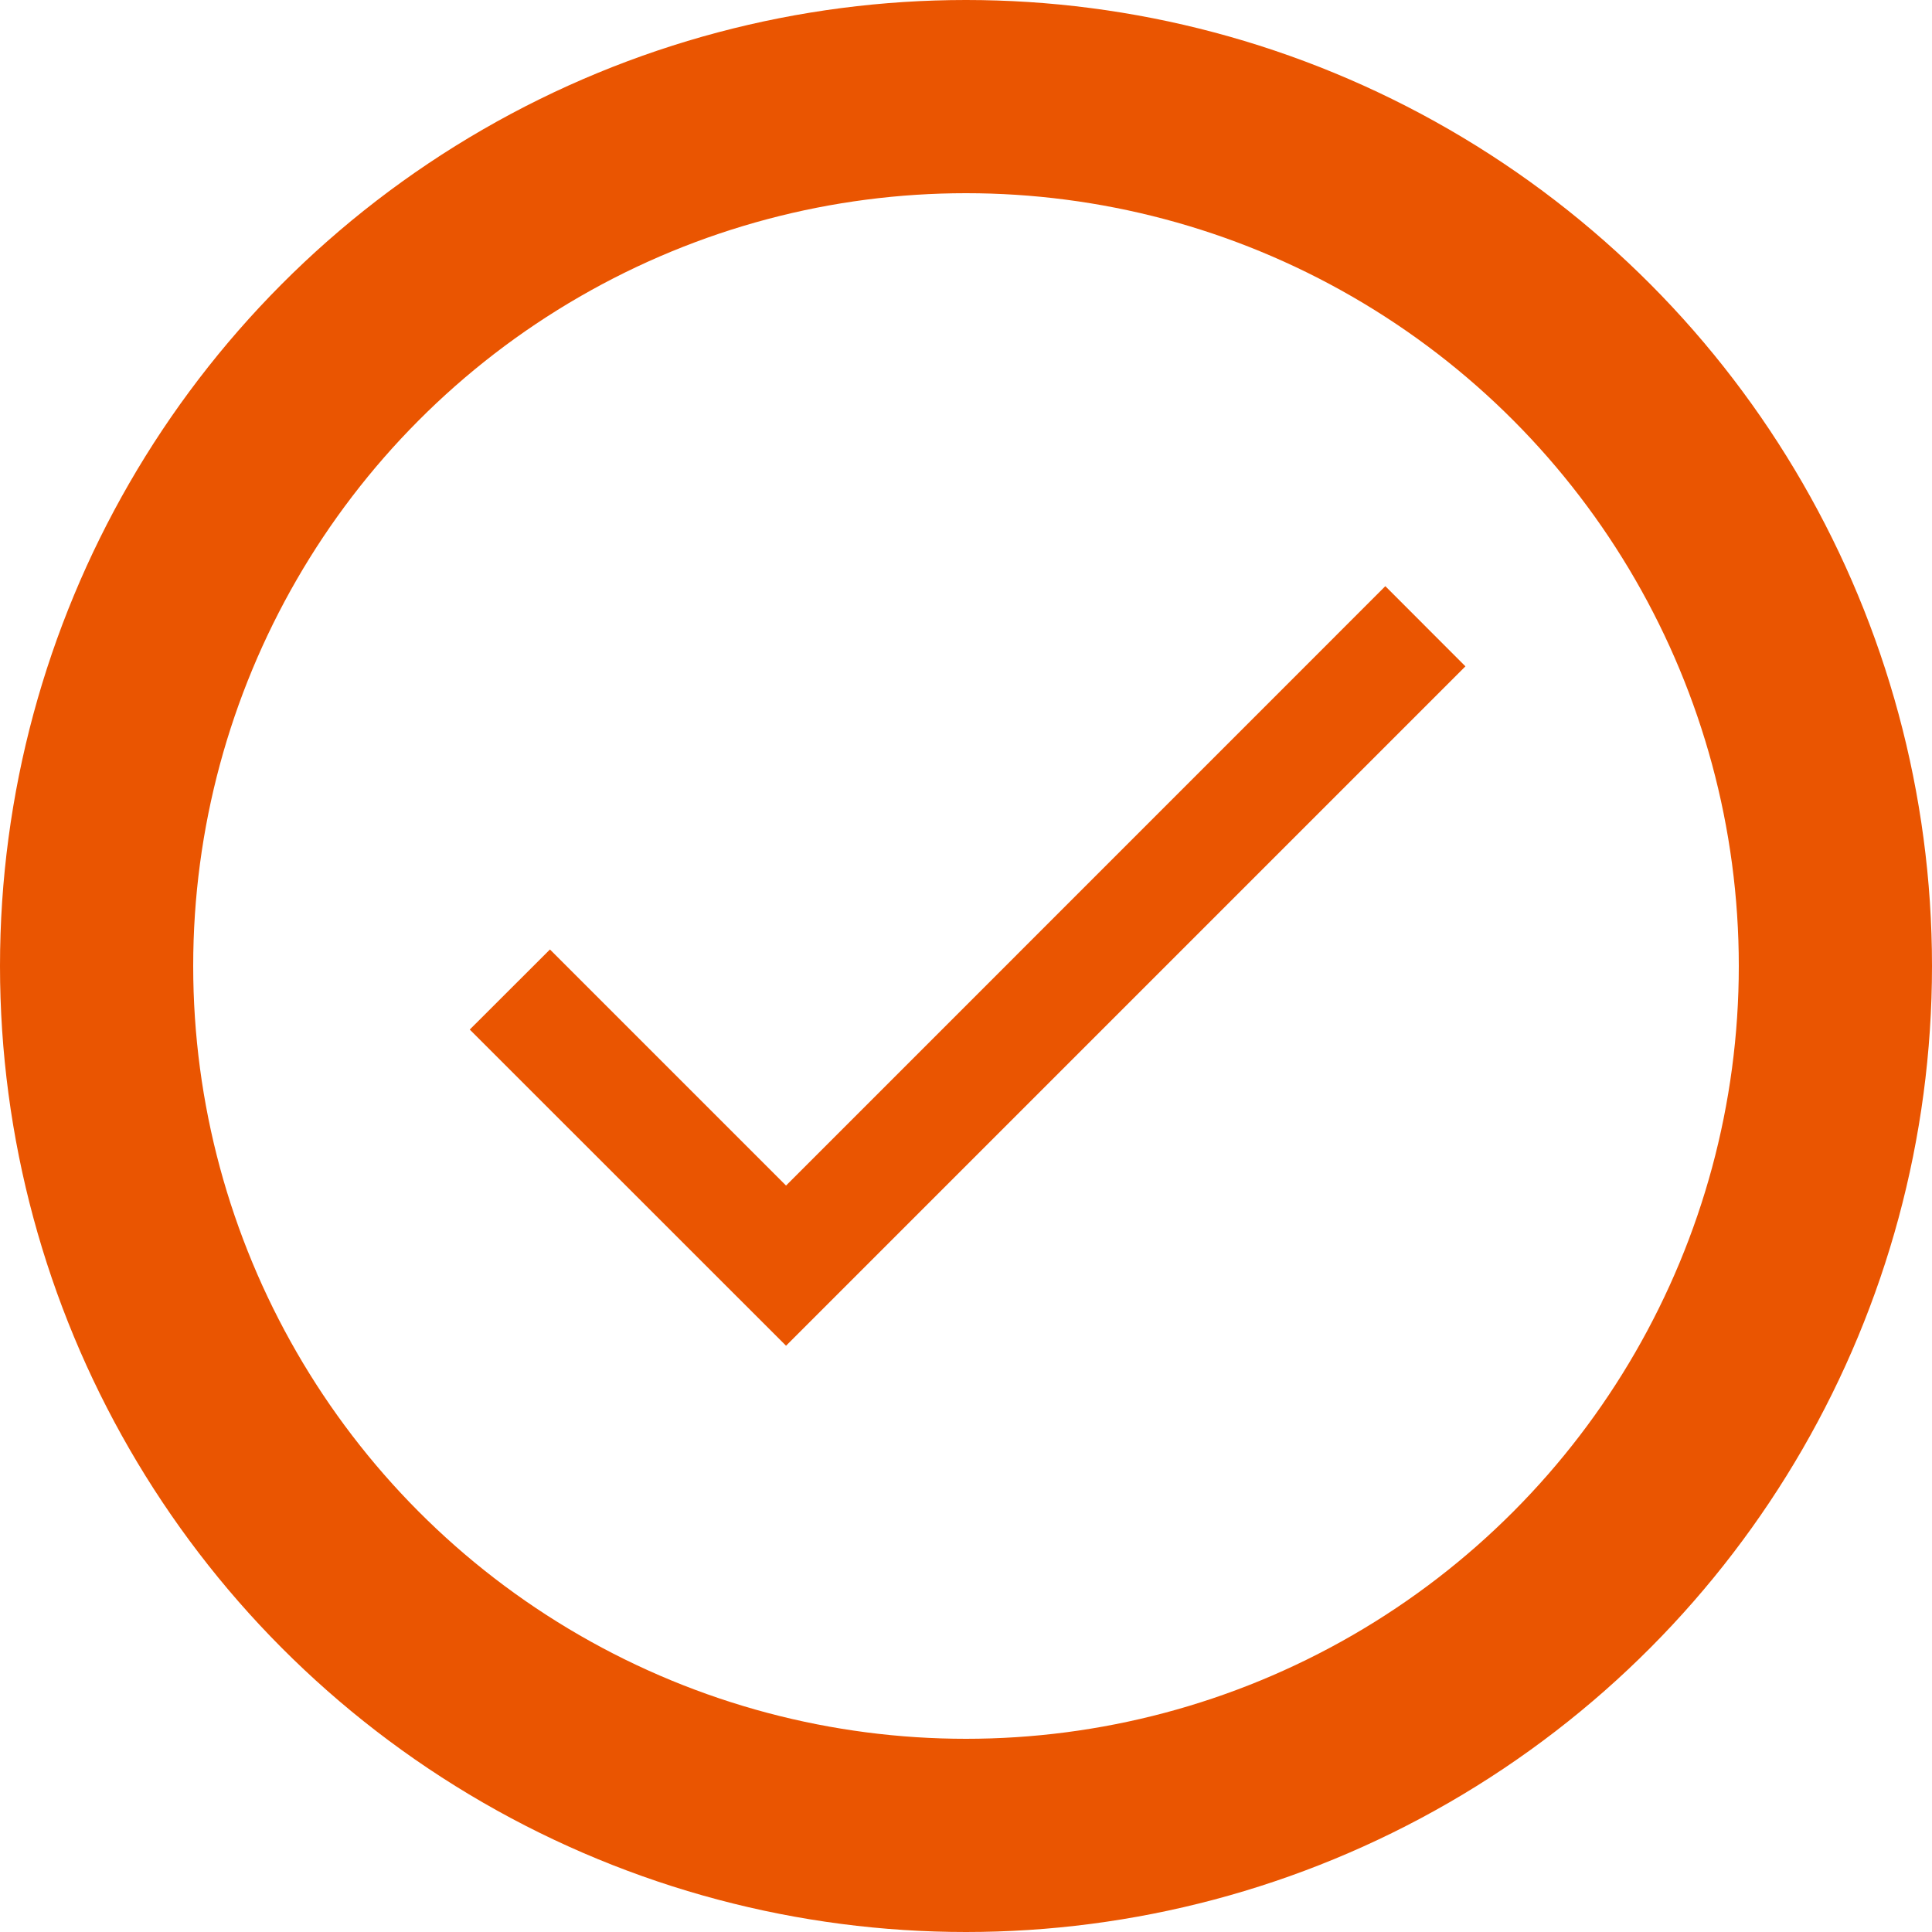
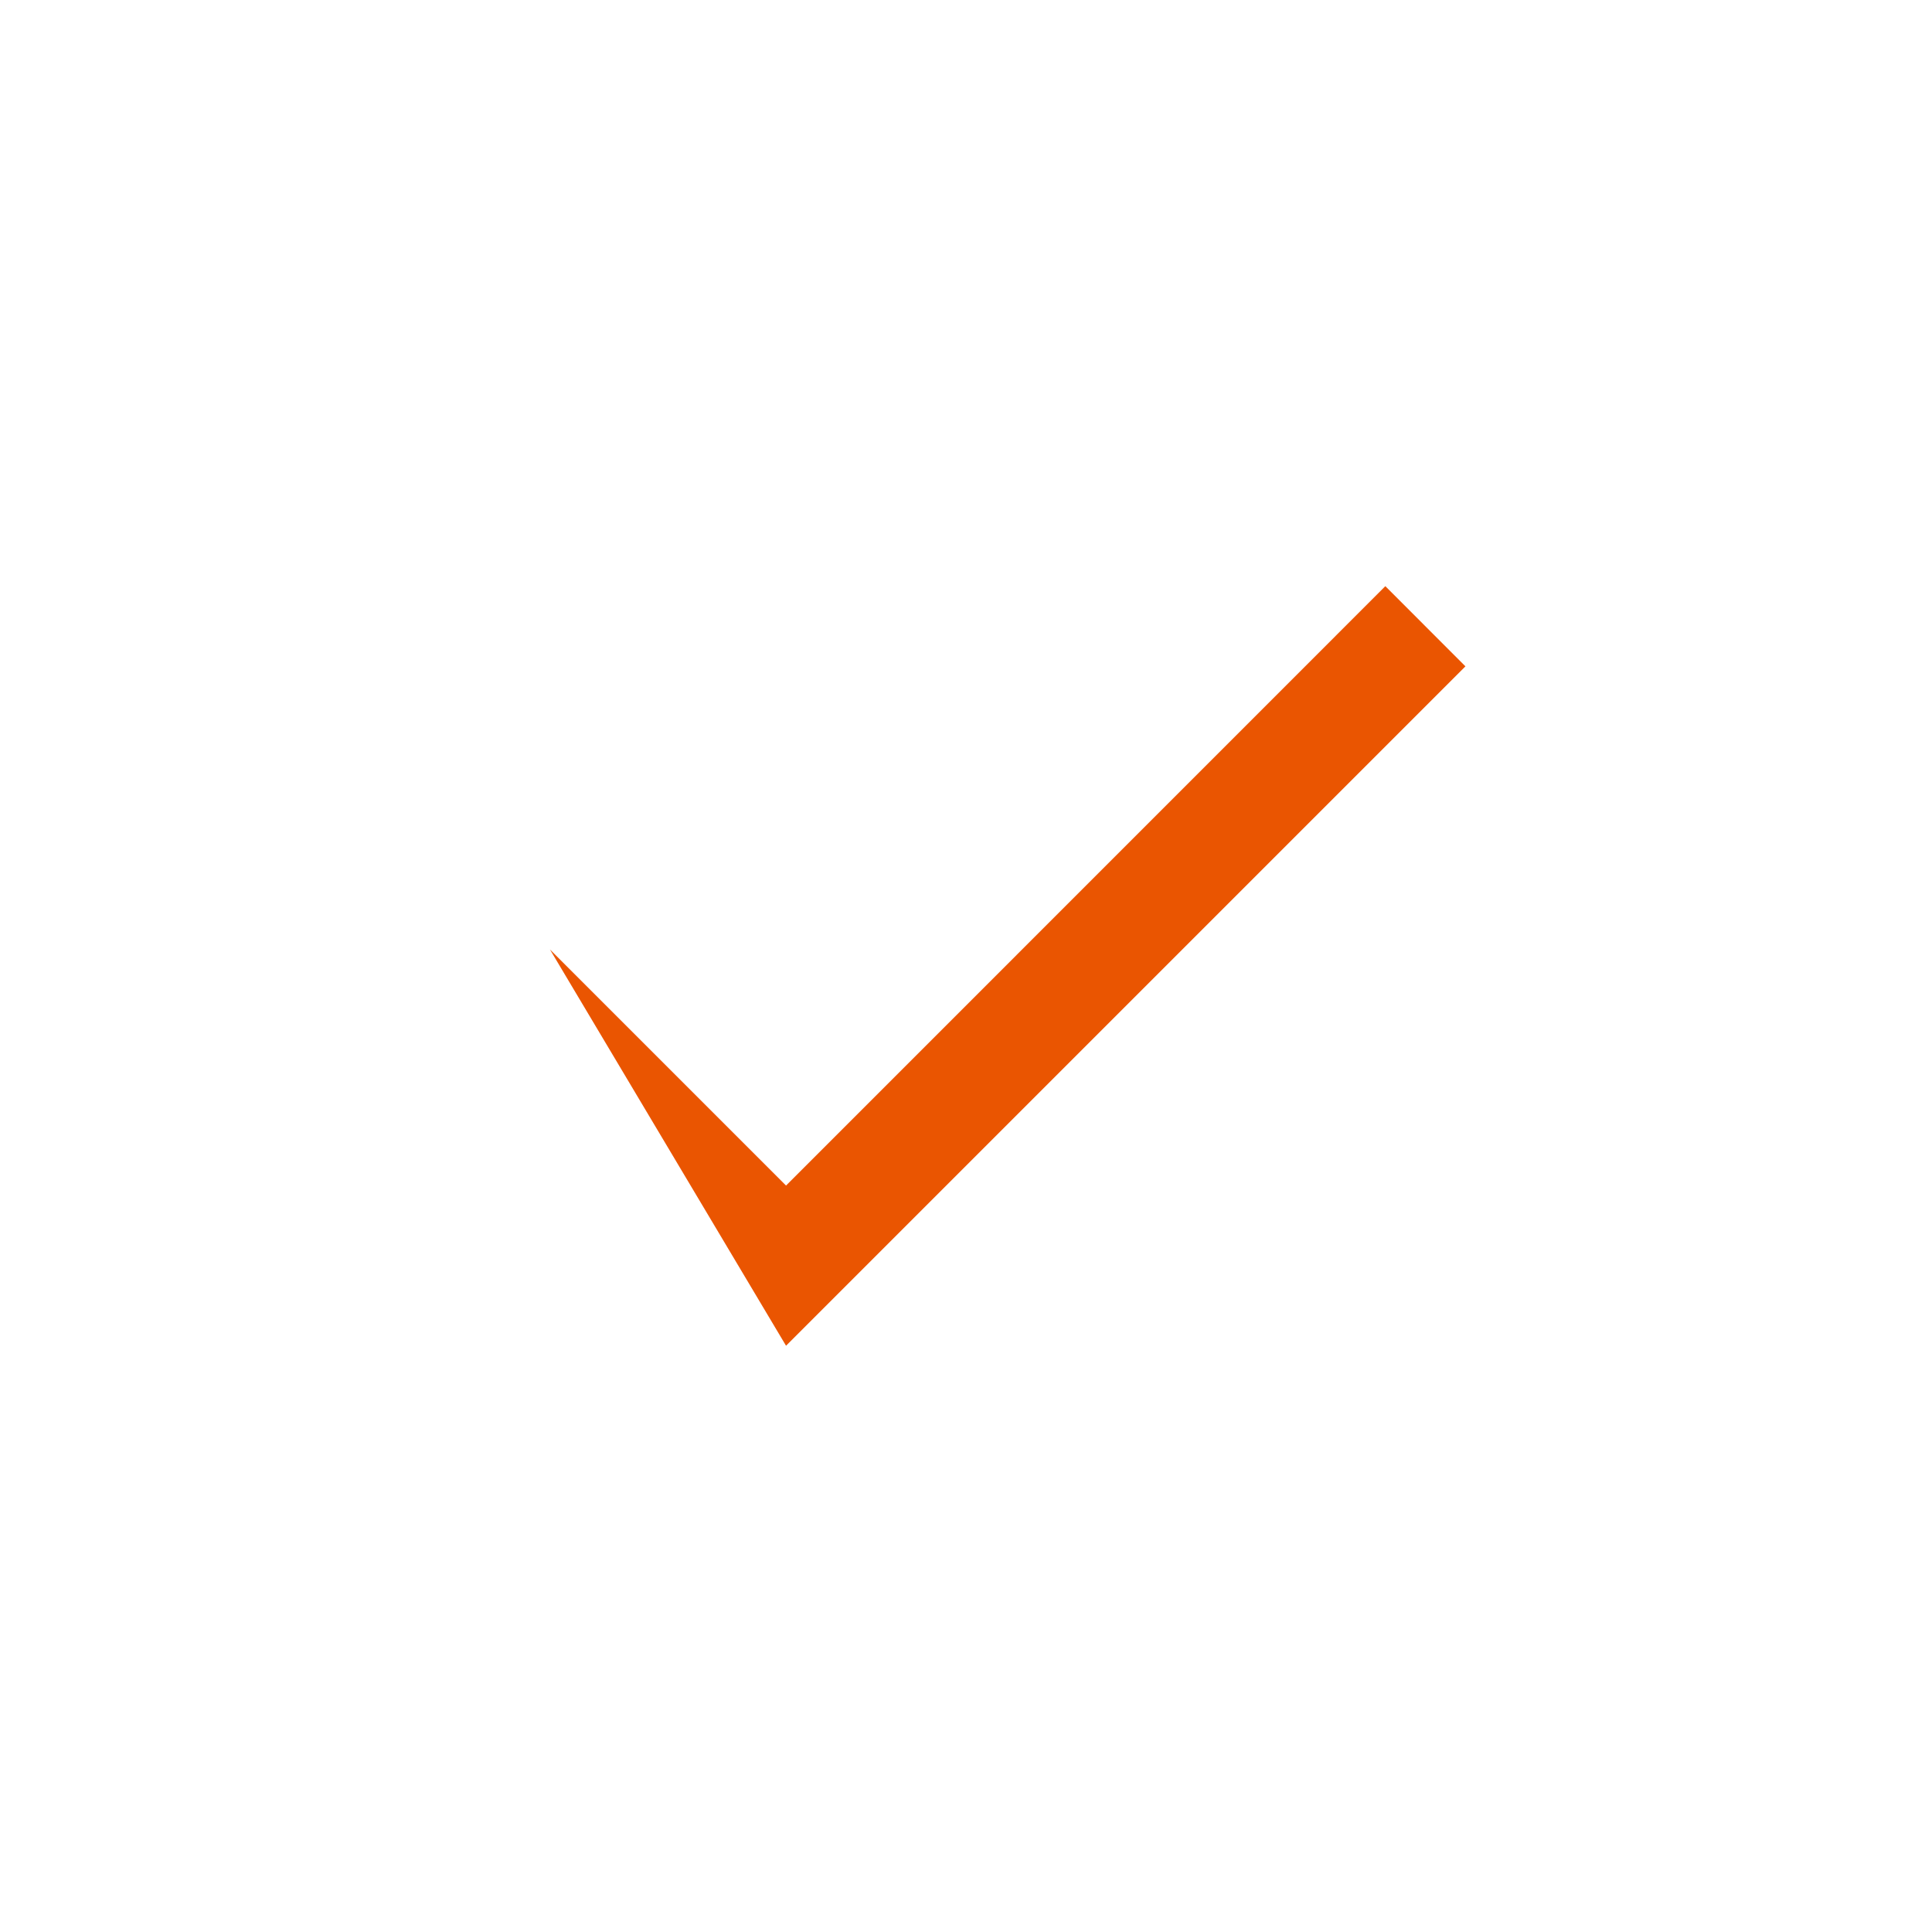
<svg xmlns="http://www.w3.org/2000/svg" width="20" height="20" viewBox="0 0 20 20" fill="none">
-   <circle cx="10" cy="10" r="9" stroke="#EA5501" stroke-width="2" />
-   <path d="M8.137 12.273L5.693 9.829L4.863 10.658L8.137 13.931L15.17 6.898L14.341 6.068L8.137 12.273Z" fill="#EA5501" />
+   <path d="M8.137 12.273L5.693 9.829L8.137 13.931L15.17 6.898L14.341 6.068L8.137 12.273Z" fill="#EA5501" />
</svg>